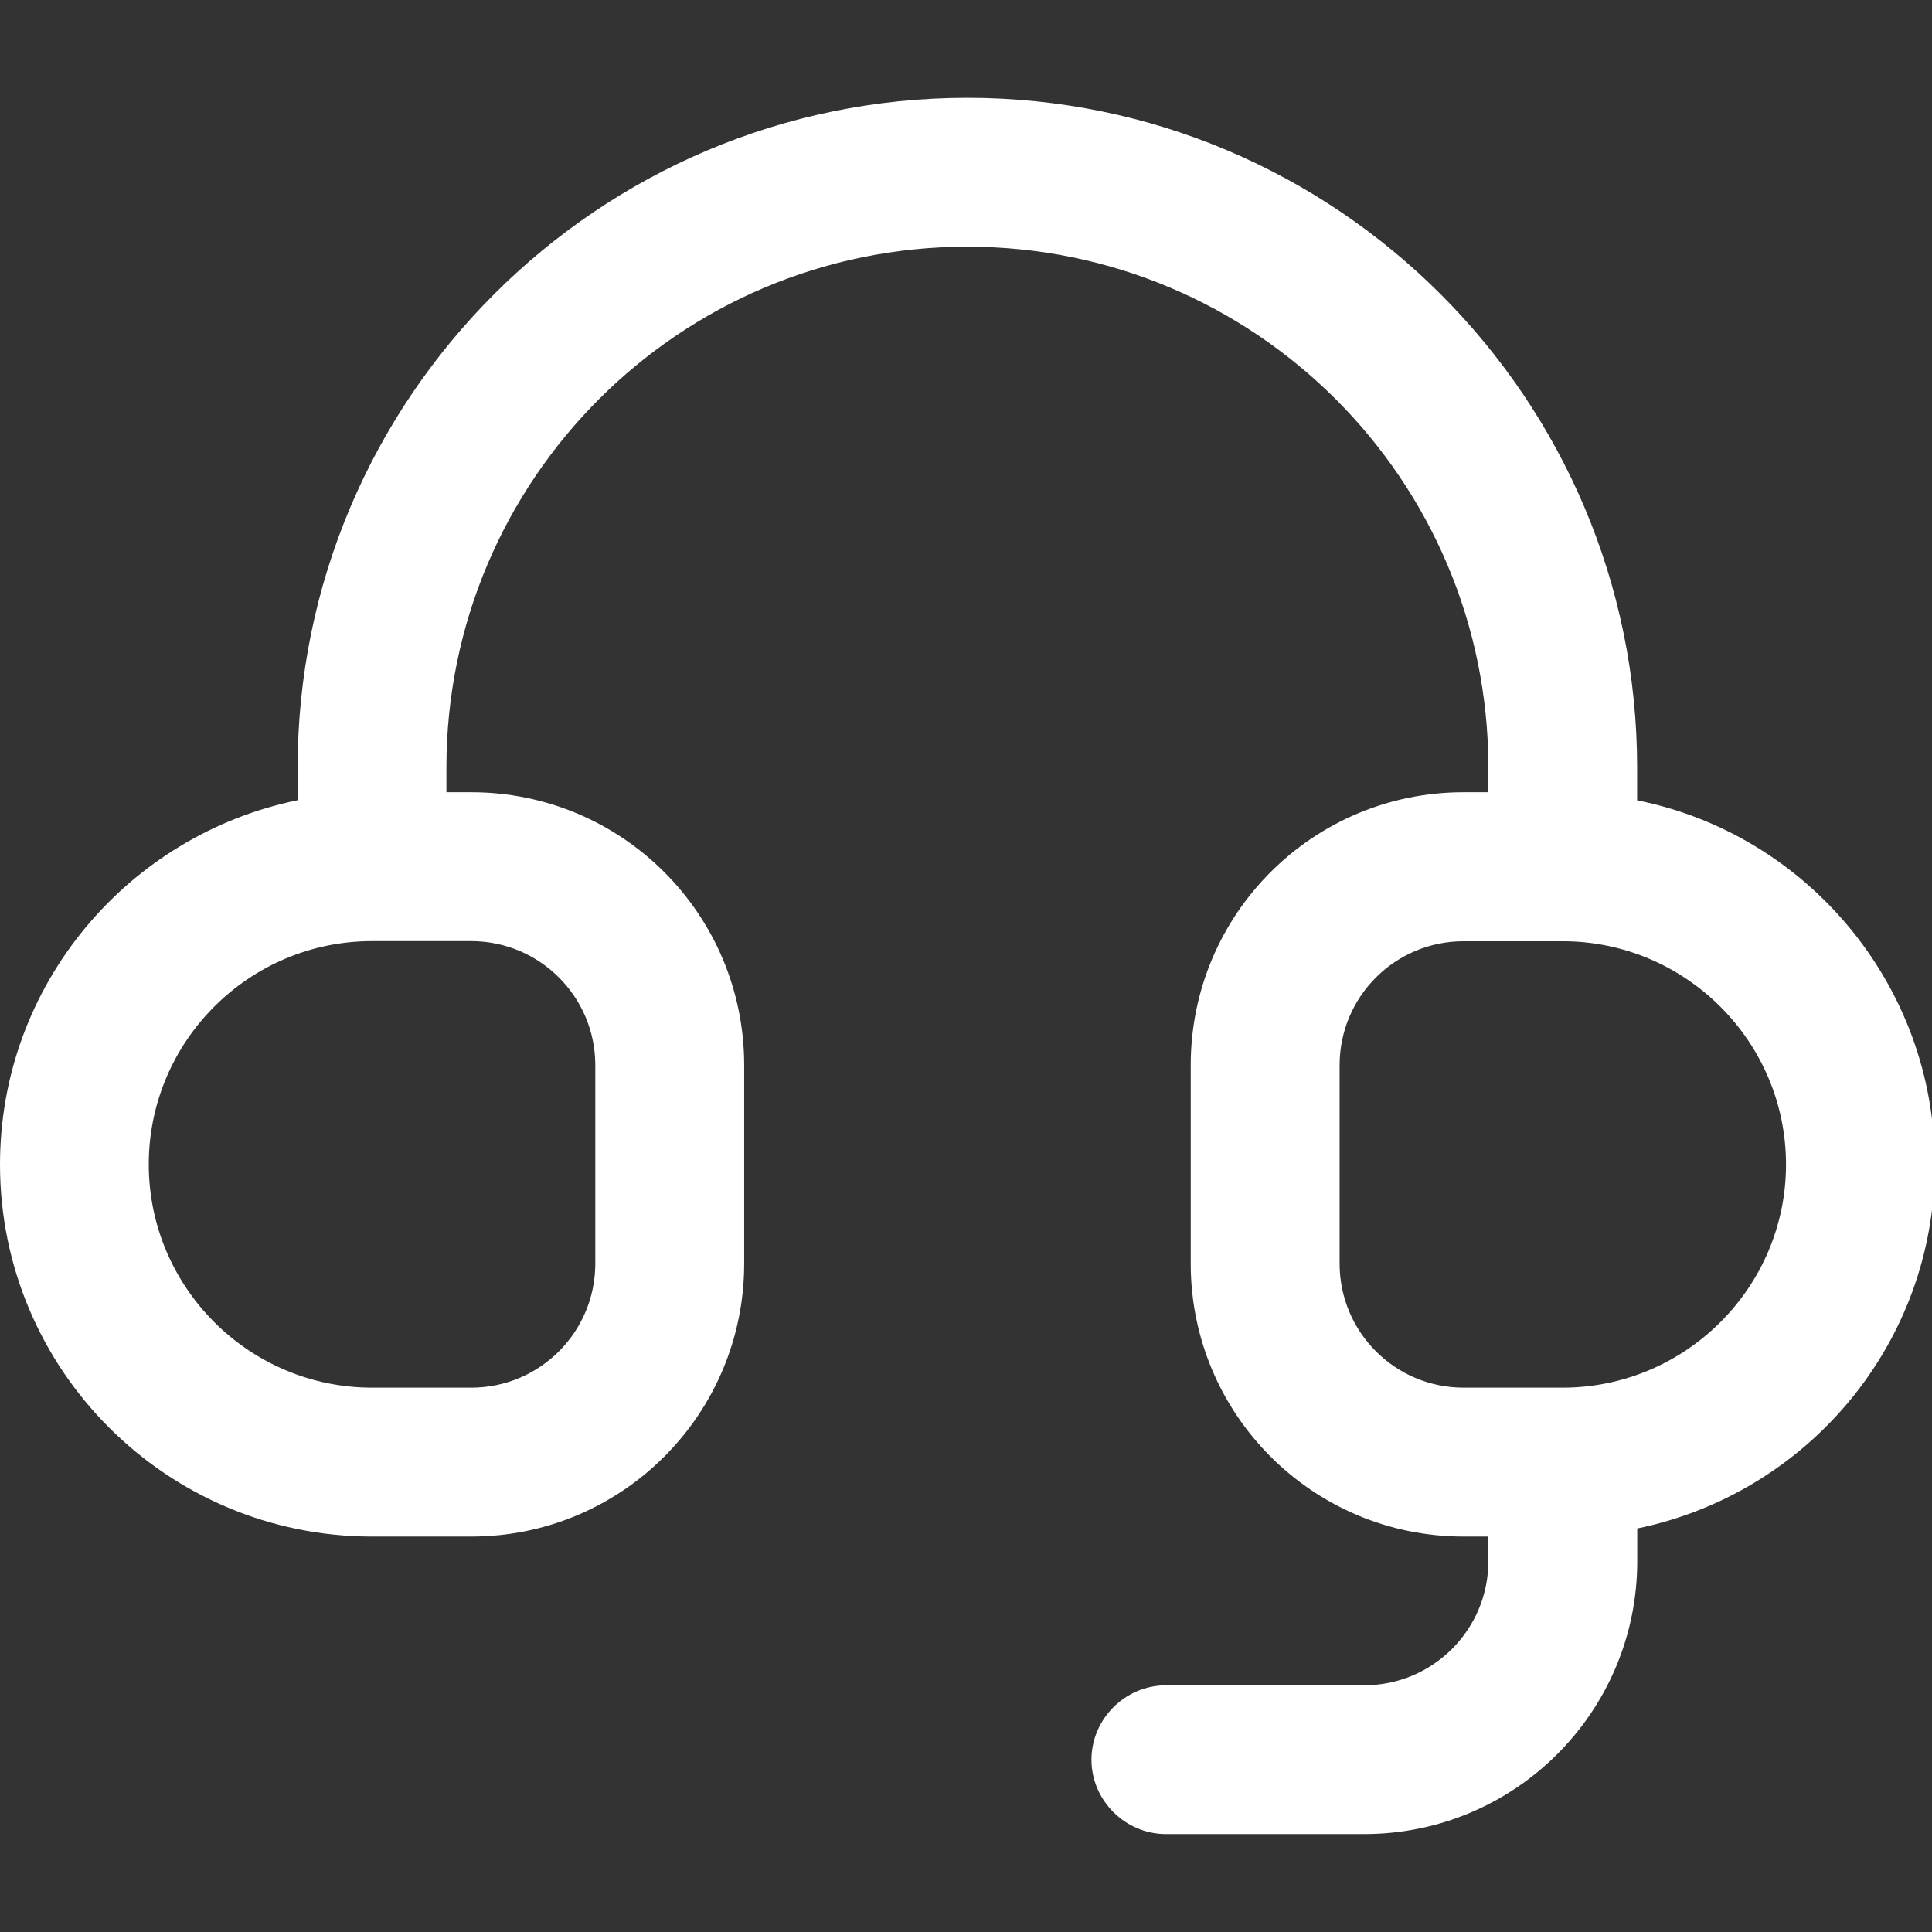
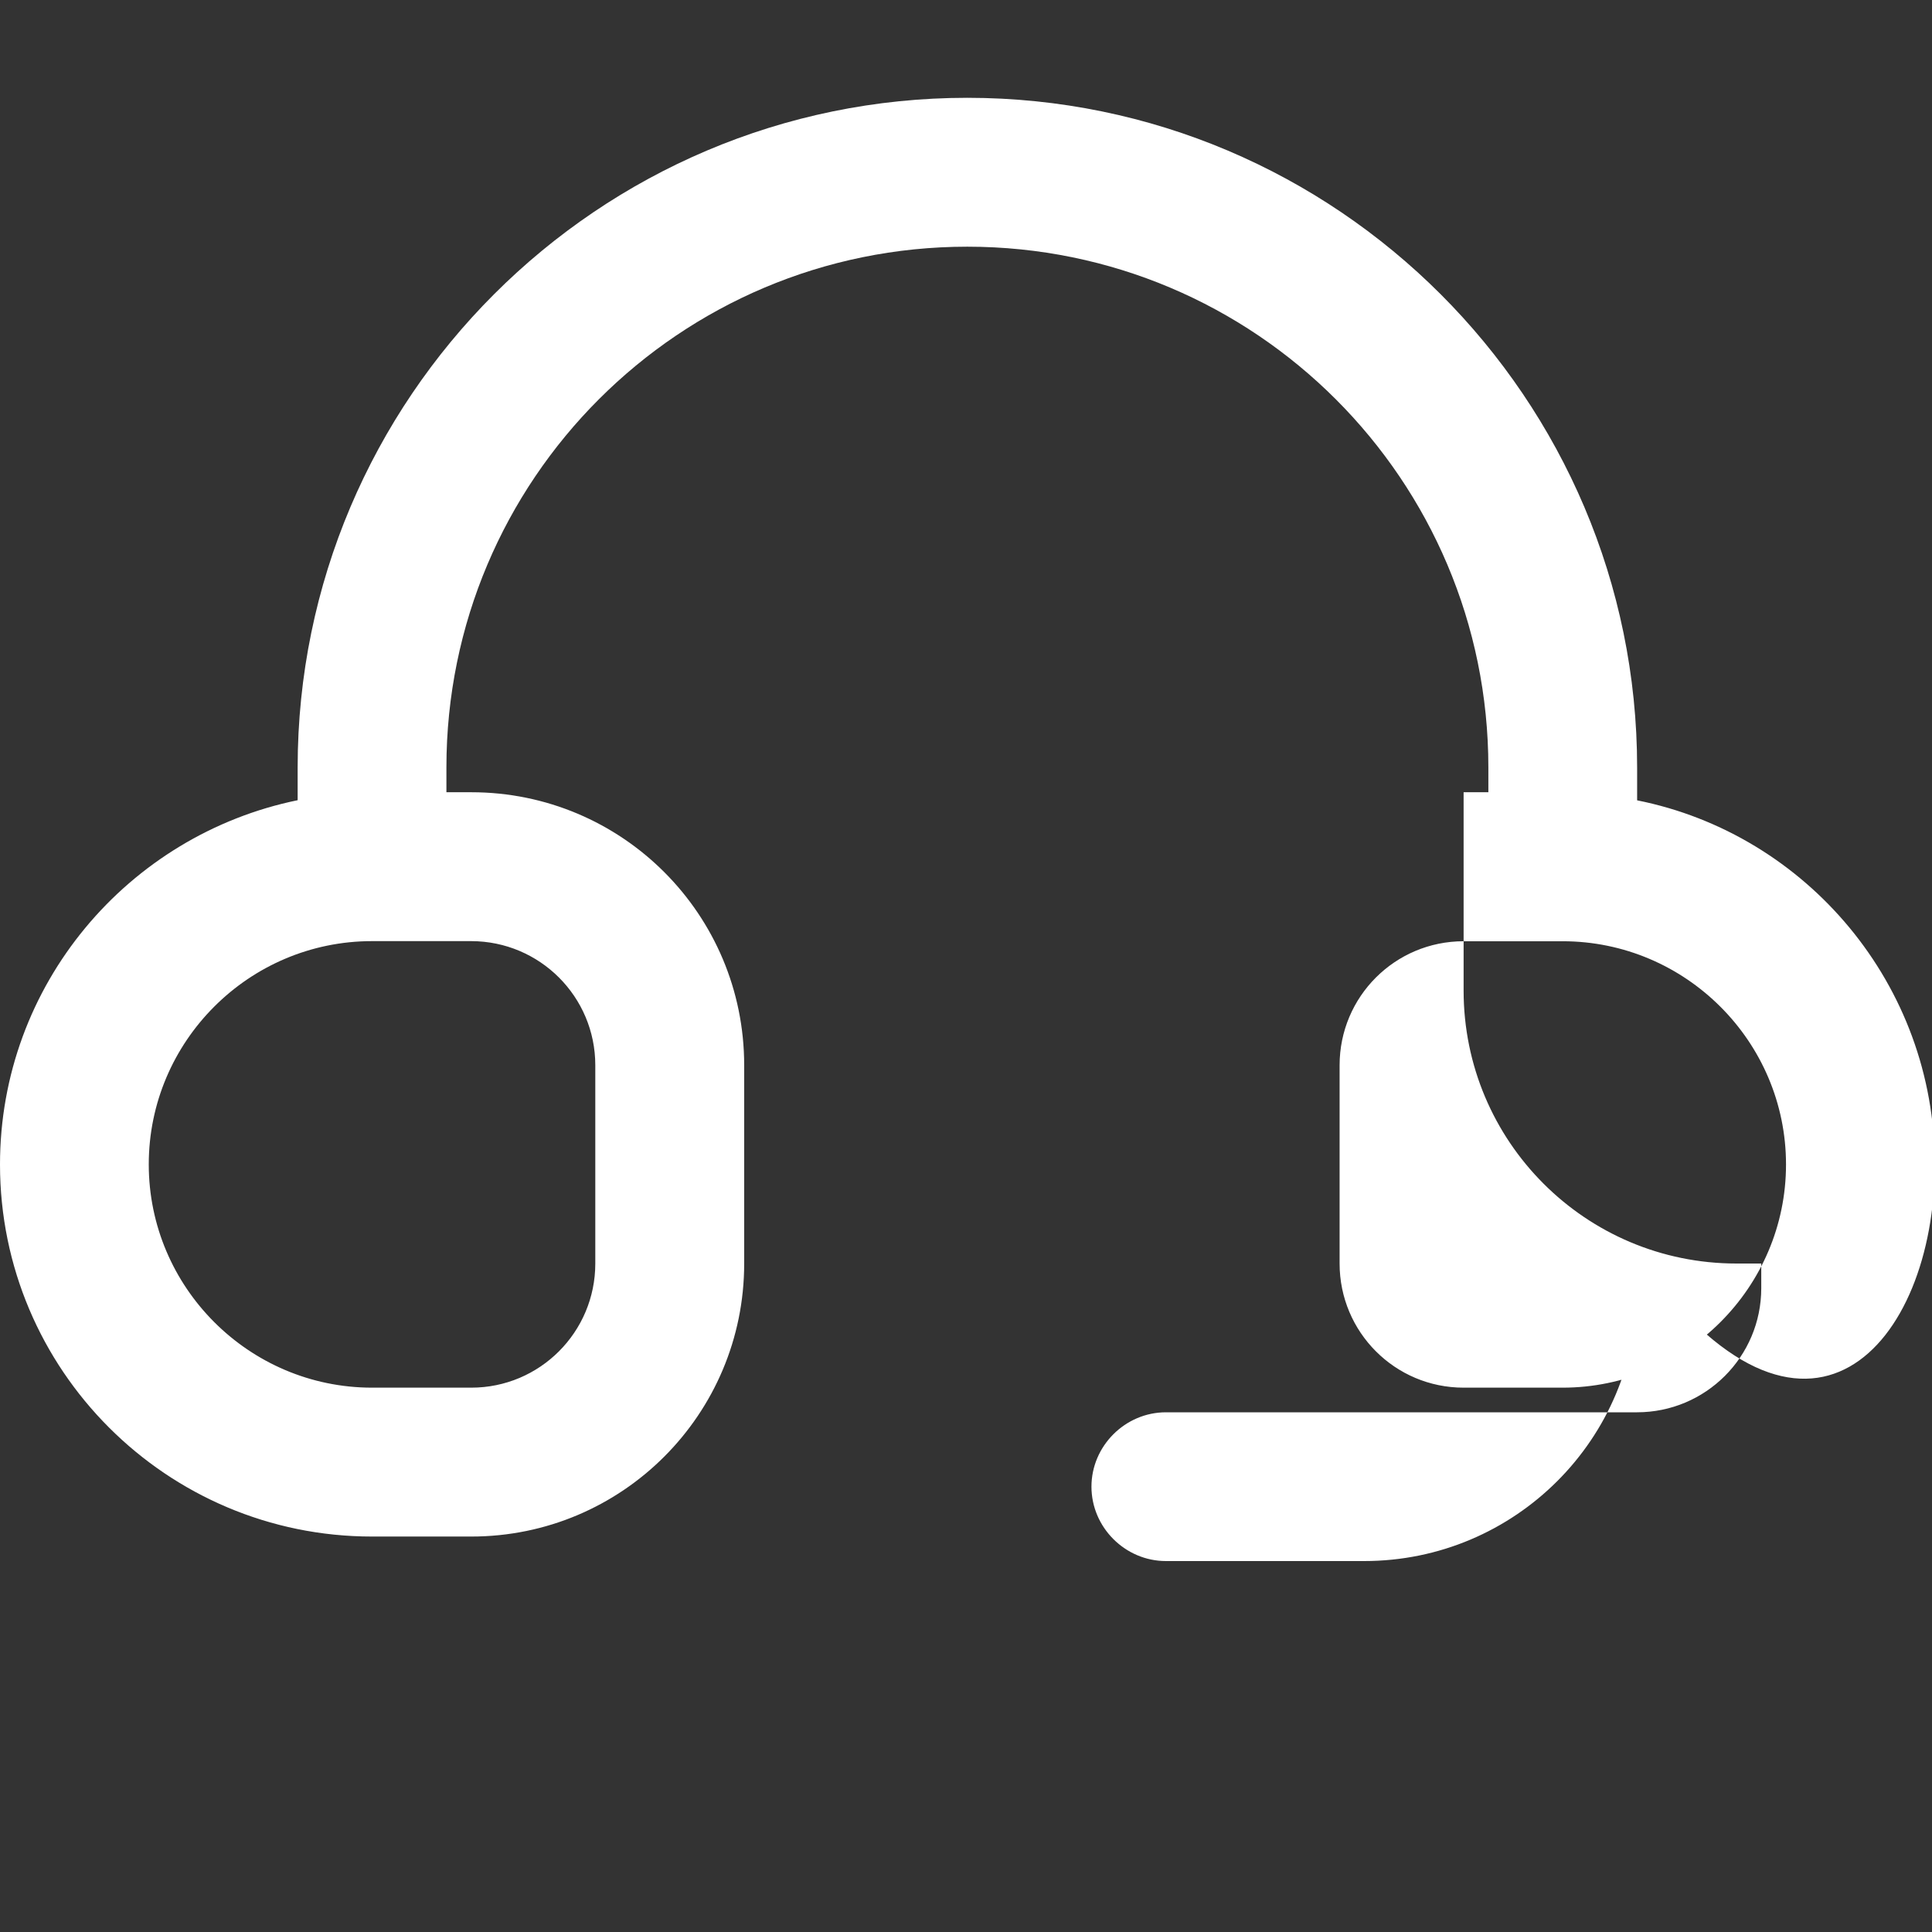
<svg xmlns="http://www.w3.org/2000/svg" version="1.1" id="Layer_1" x="0px" y="0px" width="16px" height="16px" viewBox="0 0 16 16" enable-background="new 0 0 16 16" xml:space="preserve">
  <rect x="0" y="0" width="16" height="16" fill="#333333" stroke="none" />
  <g id="a">
</g>
  <g id="b">
</g>
  <g id="c">
</g>
  <g id="d">
</g>
  <g id="e">
</g>
  <g id="f">
</g>
  <g id="g">
</g>
  <g id="h">
</g>
  <g id="i">
</g>
  <g id="j">
</g>
  <g id="k">
</g>
  <g id="l">
</g>
  <g id="m">
</g>
  <g id="n">
</g>
  <g id="o">
</g>
  <g id="p">
</g>
  <g id="q">
</g>
  <g id="r">
</g>
  <g id="s">
</g>
  <g id="t">
-     <path fill="#FFFFFF" d="M16.023,9.644c0-1.488-1.061-2.736-2.465-3.016V6.356c0-3.057-2.49-5.546-5.547-5.546   c-3.057,0-5.546,2.489-5.546,5.546v0.271C1.06,6.915,0,8.155,0,9.644c0,1.7,1.38,3.081,3.081,3.081h0.822   c1.249,0,2.26-1.012,2.26-2.261V8.822c0-1.25-1.011-2.261-2.26-2.261H3.697V6.356c0-2.383,1.931-4.313,4.314-4.313   s4.315,1.931,4.315,4.313v0.205h-0.205c-1.25,0-2.26,1.011-2.26,2.261v1.642c0,1.249,1.01,2.261,2.26,2.261h0.205v0.204   c0,0.568-0.461,1.028-1.029,1.028H9.656c-0.338,0-0.617,0.279-0.617,0.616s0.279,0.616,0.617,0.616h1.641   c1.25,0,2.262-1.012,2.262-2.261v-0.27C14.963,12.37,16.023,11.131,16.023,9.644z M4.93,8.822v1.642   c0,0.568-0.46,1.028-1.027,1.028H3.081c-1.019,0-1.849-0.831-1.849-1.849c0-1.019,0.83-1.849,1.849-1.849h0.822   C4.47,7.795,4.93,8.254,4.93,8.822z M12.941,11.492h-0.82c-0.568,0-1.027-0.46-1.027-1.028V8.822c0-0.568,0.459-1.027,1.027-1.027   h0.82c1.018,0,1.85,0.83,1.85,1.849C14.791,10.661,13.959,11.492,12.941,11.492z" />
+     <path fill="#FFFFFF" d="M16.023,9.644c0-1.488-1.061-2.736-2.465-3.016V6.356c0-3.057-2.49-5.546-5.547-5.546   c-3.057,0-5.546,2.489-5.546,5.546v0.271C1.06,6.915,0,8.155,0,9.644c0,1.7,1.38,3.081,3.081,3.081h0.822   c1.249,0,2.26-1.012,2.26-2.261V8.822c0-1.25-1.011-2.261-2.26-2.261H3.697V6.356c0-2.383,1.931-4.313,4.314-4.313   s4.315,1.931,4.315,4.313v0.205h-0.205v1.642c0,1.249,1.01,2.261,2.26,2.261h0.205v0.204   c0,0.568-0.461,1.028-1.029,1.028H9.656c-0.338,0-0.617,0.279-0.617,0.616s0.279,0.616,0.617,0.616h1.641   c1.25,0,2.262-1.012,2.262-2.261v-0.27C14.963,12.37,16.023,11.131,16.023,9.644z M4.93,8.822v1.642   c0,0.568-0.46,1.028-1.027,1.028H3.081c-1.019,0-1.849-0.831-1.849-1.849c0-1.019,0.83-1.849,1.849-1.849h0.822   C4.47,7.795,4.93,8.254,4.93,8.822z M12.941,11.492h-0.82c-0.568,0-1.027-0.46-1.027-1.028V8.822c0-0.568,0.459-1.027,1.027-1.027   h0.82c1.018,0,1.85,0.83,1.85,1.849C14.791,10.661,13.959,11.492,12.941,11.492z" />
  </g>
  <g id="u">
</g>
</svg>